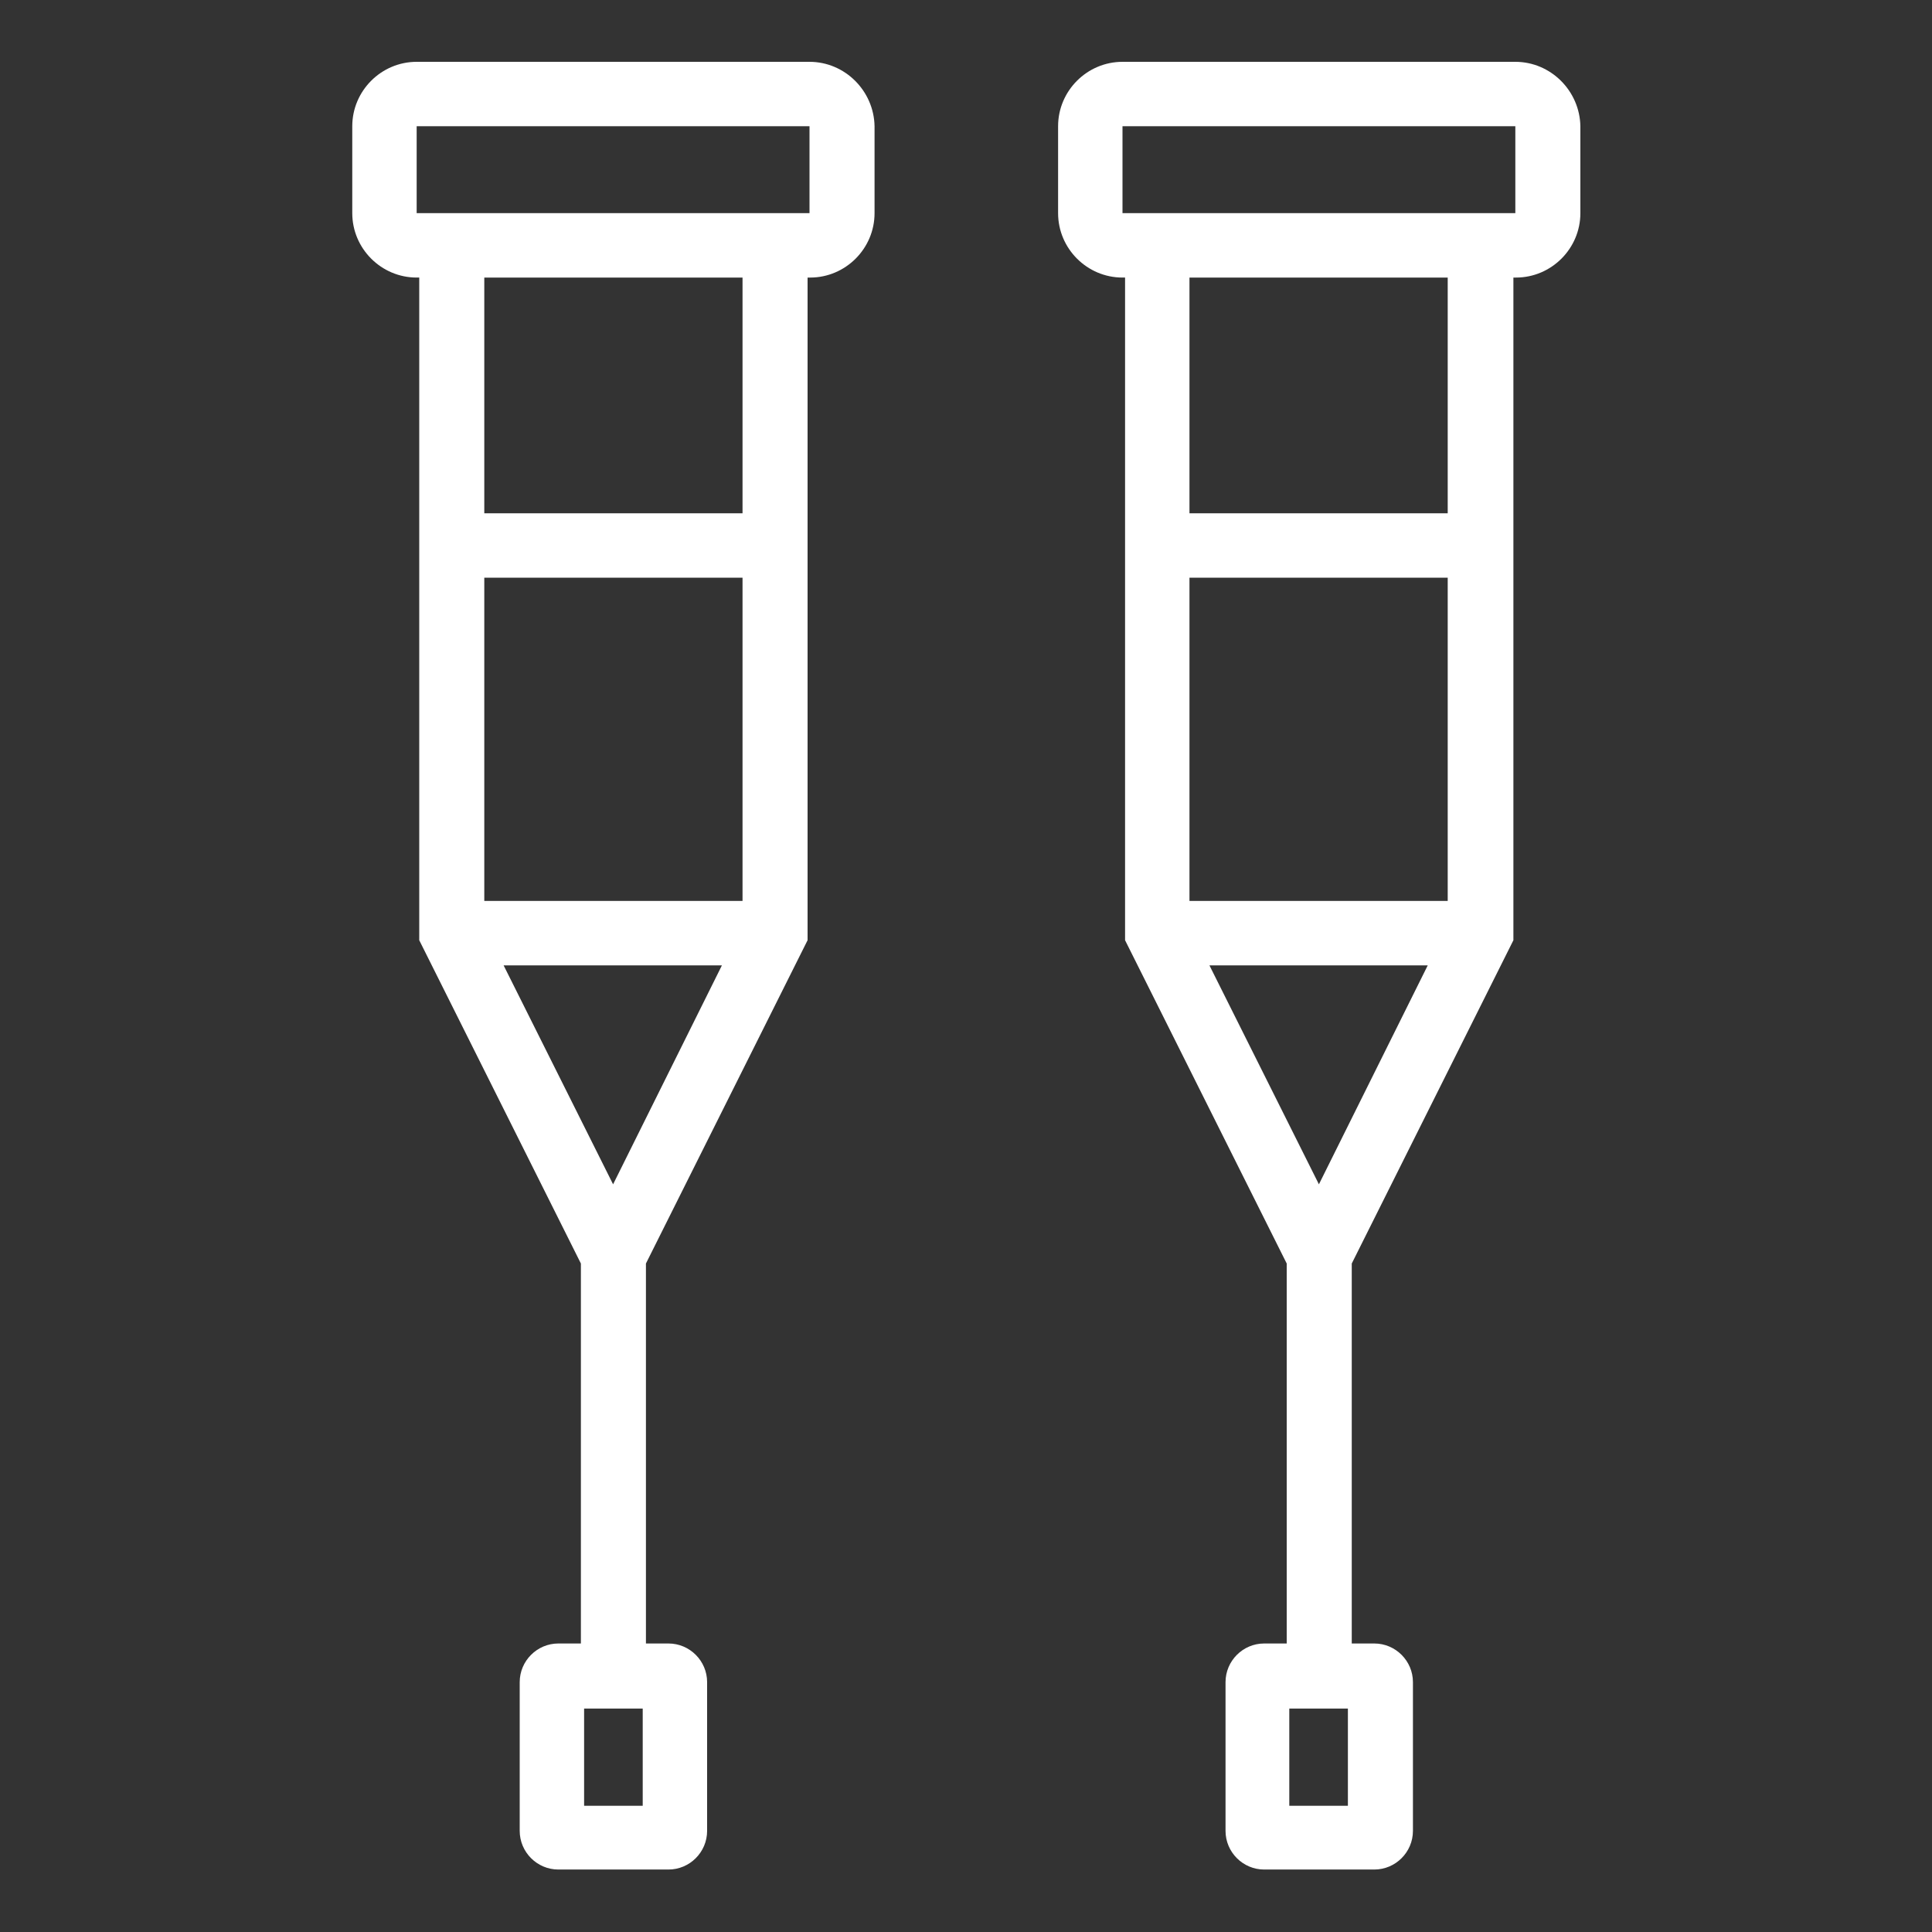
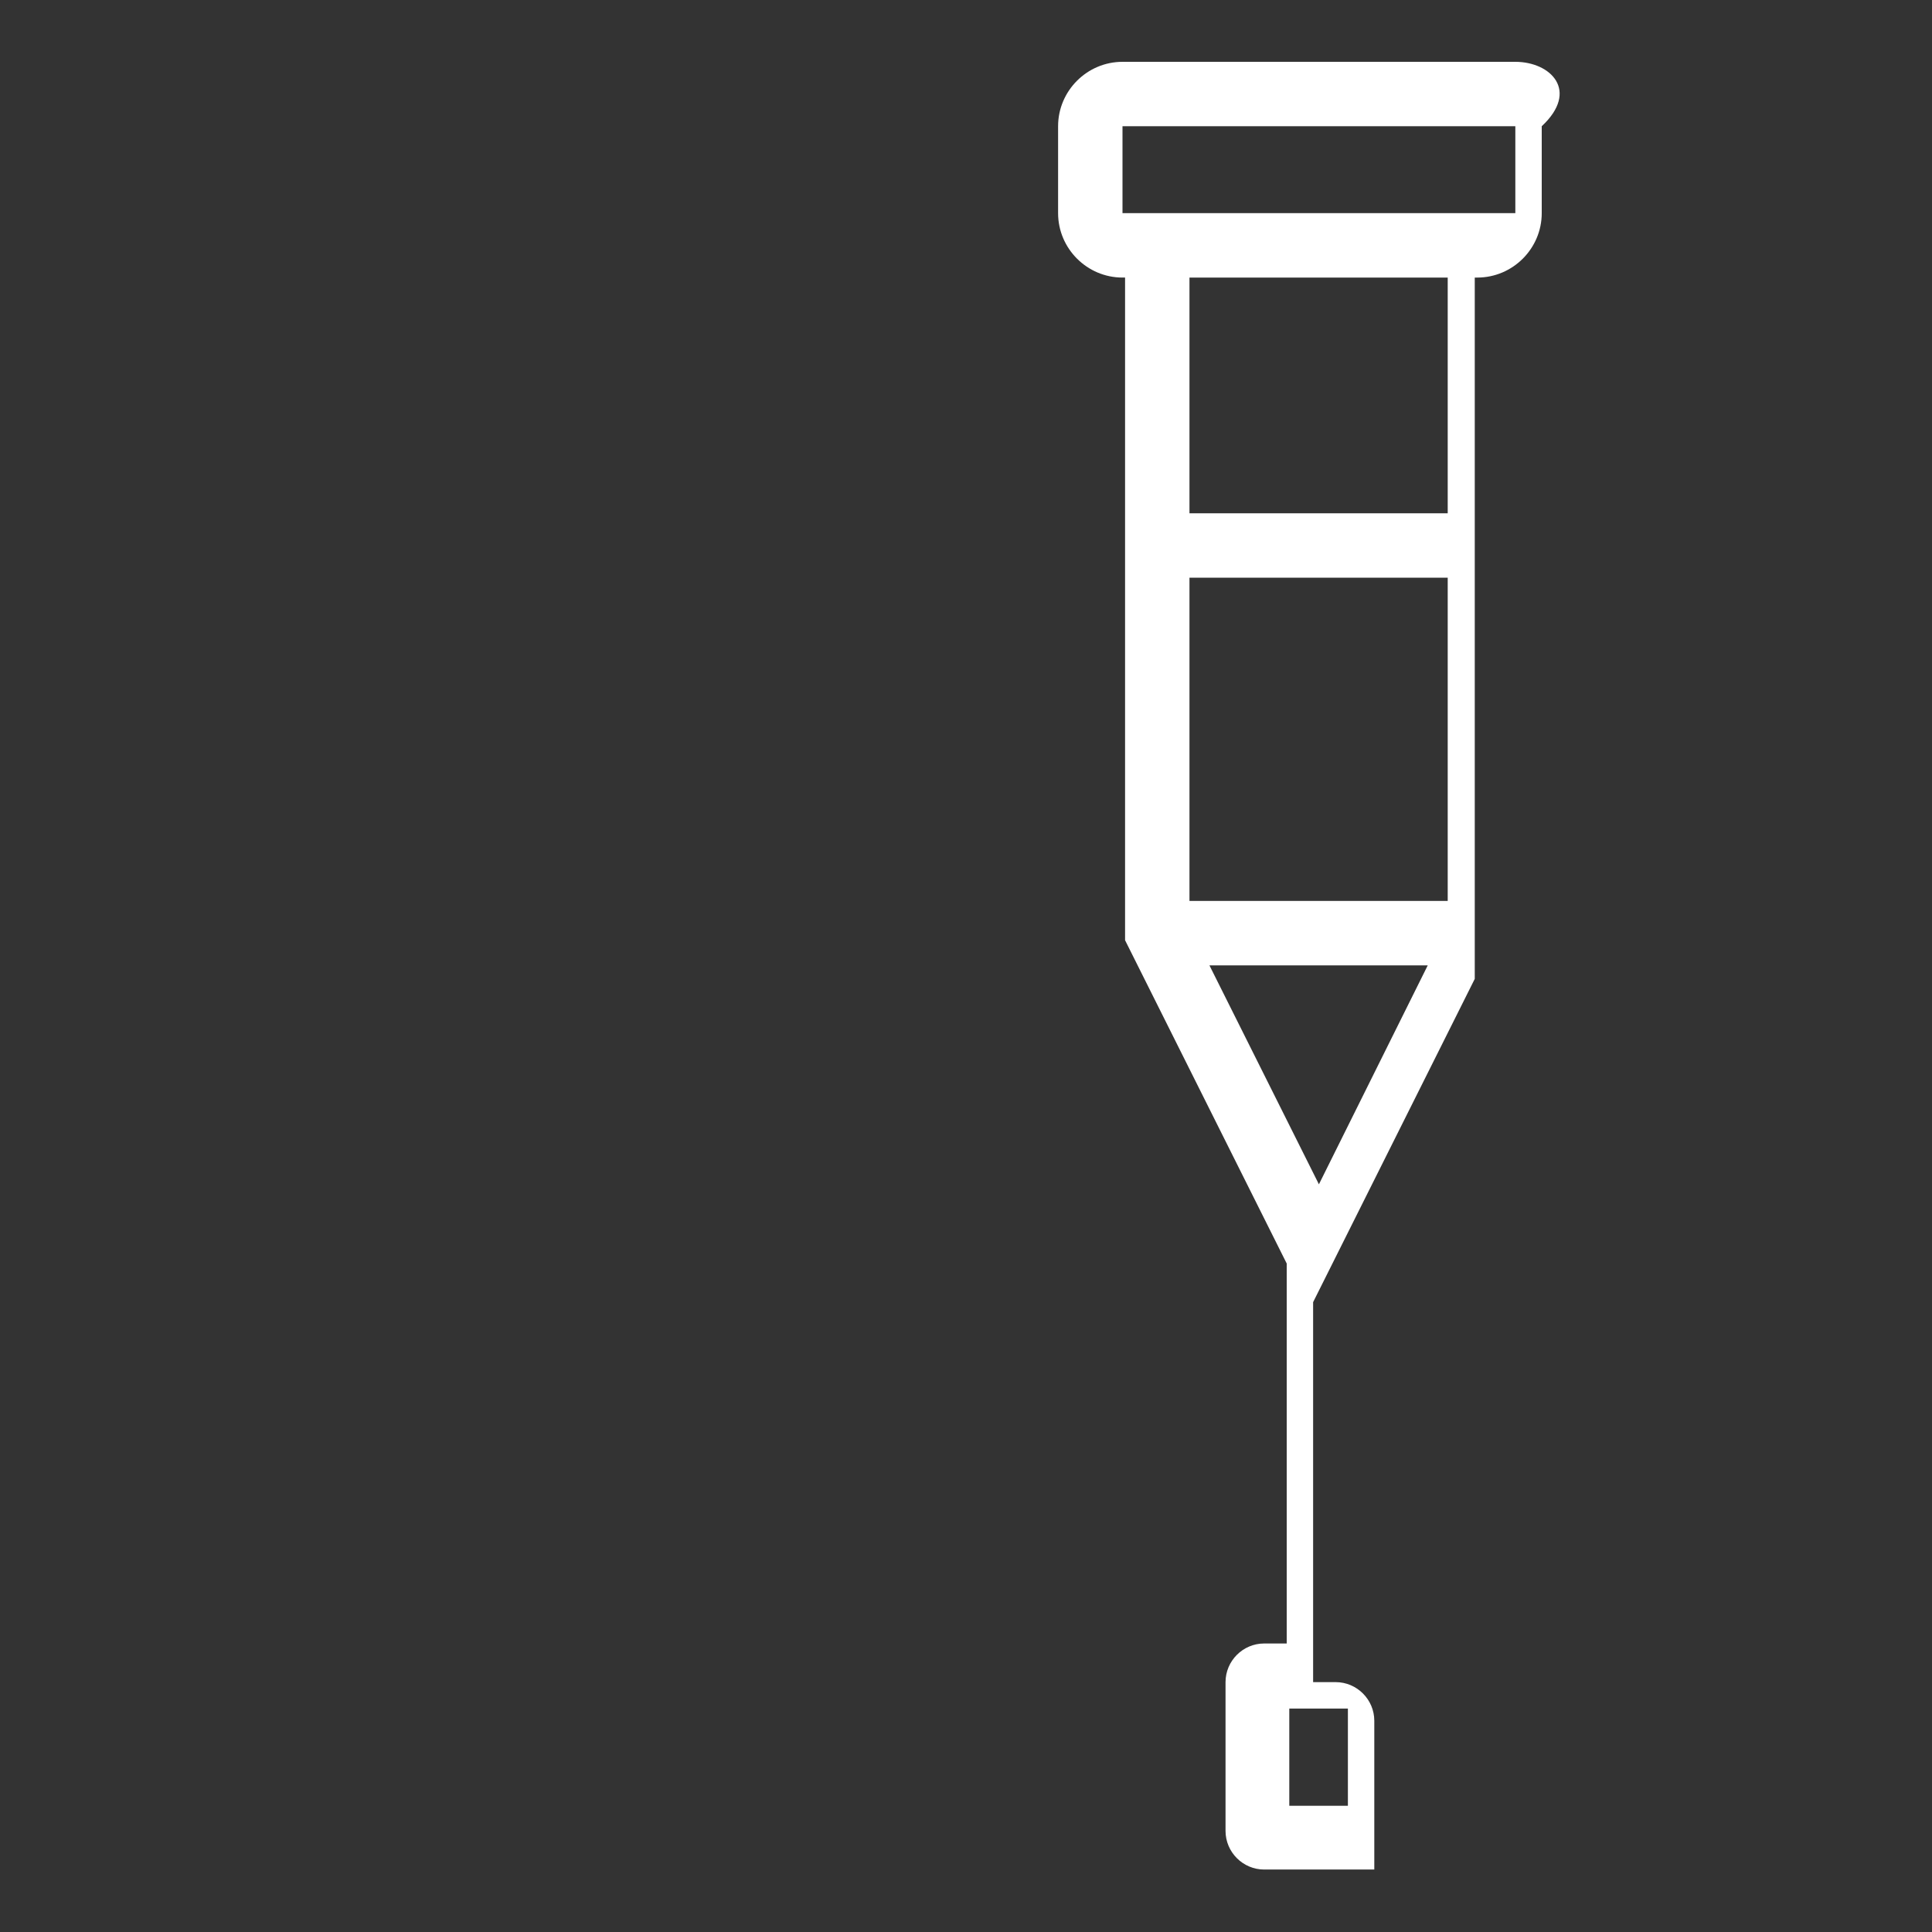
<svg xmlns="http://www.w3.org/2000/svg" id="Layer_1" x="0px" y="0px" viewBox="0 0 300 300" style="enable-background:new 0 0 300 300;" xml:space="preserve" width="300" height="300">
  <rect x="0" y="0" width="300" height="300" fill="#333333" stroke="none" />
  <style type="text/css" fill="#FFFFFF"> .st0{fill:#FFFFFF;} </style>
  <g fill="#FFFFFF">
-     <path class="st0" d="M125.7,9.6h-61c-5.5,0-10,4.5-10,10v13.5c0,5.5,4.5,10,10,10h0.4v102.9l25.1,50.2v59h-3.5c-3.3,0-6,2.7-6,6 v23.1c0,3.3,2.7,6,6,6h17.1c3.3,0,6-2.7,6-6v-23.1c0-3.3-2.7-6-6-6h-3.5v-59l25.1-50.2V43.1h0.4c5.5,0,10-4.5,10-10V19.6 C135.7,14.1,131.2,9.6,125.7,9.6z M99.8,280.4h-9.1v-15.1h9.1V280.4z M95.2,183.9l-17-34h33.9L95.2,183.9z M115.3,139.9H75.2V89.7 h40.1V139.9z M115.3,79.7H75.2V43.1h40.1V79.7z M125.3,33.1H65.1h-0.4V19.6h61l0,13.5H125.3z" fill="#FFFFFF" />
-     <path class="st0" d="M235.3,9.6h-61c-5.5,0-10,4.5-10,10v13.5c0,5.5,4.5,10,10,10h0.4v102.9l25.1,50.2v59h-3.5c-3.3,0-6,2.7-6,6 v23.1c0,3.3,2.7,6,6,6h17.1c3.3,0,6-2.7,6-6v-23.1c0-3.3-2.7-6-6-6h-3.5v-59l25.1-50.2V43.1h0.4c5.5,0,10-4.5,10-10V19.6 C245.3,14.1,240.8,9.6,235.3,9.6z M209.3,280.4h-9.1v-15.1h9.1V280.4z M204.8,183.9l-17-34h33.9L204.8,183.9z M224.8,139.9h-40.1 V89.7h40.1V139.9z M224.8,79.7h-40.1V43.1h40.1V79.7z M234.9,33.1h-60.2h-0.4V19.6h61l0,13.5H234.9z" fill="#FFFFFF" />
+     <path class="st0" d="M235.3,9.6h-61c-5.5,0-10,4.5-10,10v13.5c0,5.5,4.5,10,10,10h0.4v102.9l25.1,50.2v59h-3.5c-3.3,0-6,2.7-6,6 v23.1c0,3.3,2.7,6,6,6h17.1v-23.1c0-3.3-2.7-6-6-6h-3.5v-59l25.1-50.2V43.1h0.4c5.5,0,10-4.5,10-10V19.6 C245.3,14.1,240.8,9.6,235.3,9.6z M209.3,280.4h-9.1v-15.1h9.1V280.4z M204.8,183.9l-17-34h33.9L204.8,183.9z M224.8,139.9h-40.1 V89.7h40.1V139.9z M224.8,79.7h-40.1V43.1h40.1V79.7z M234.9,33.1h-60.2h-0.4V19.6h61l0,13.5H234.9z" fill="#FFFFFF" />
  </g>
</svg>